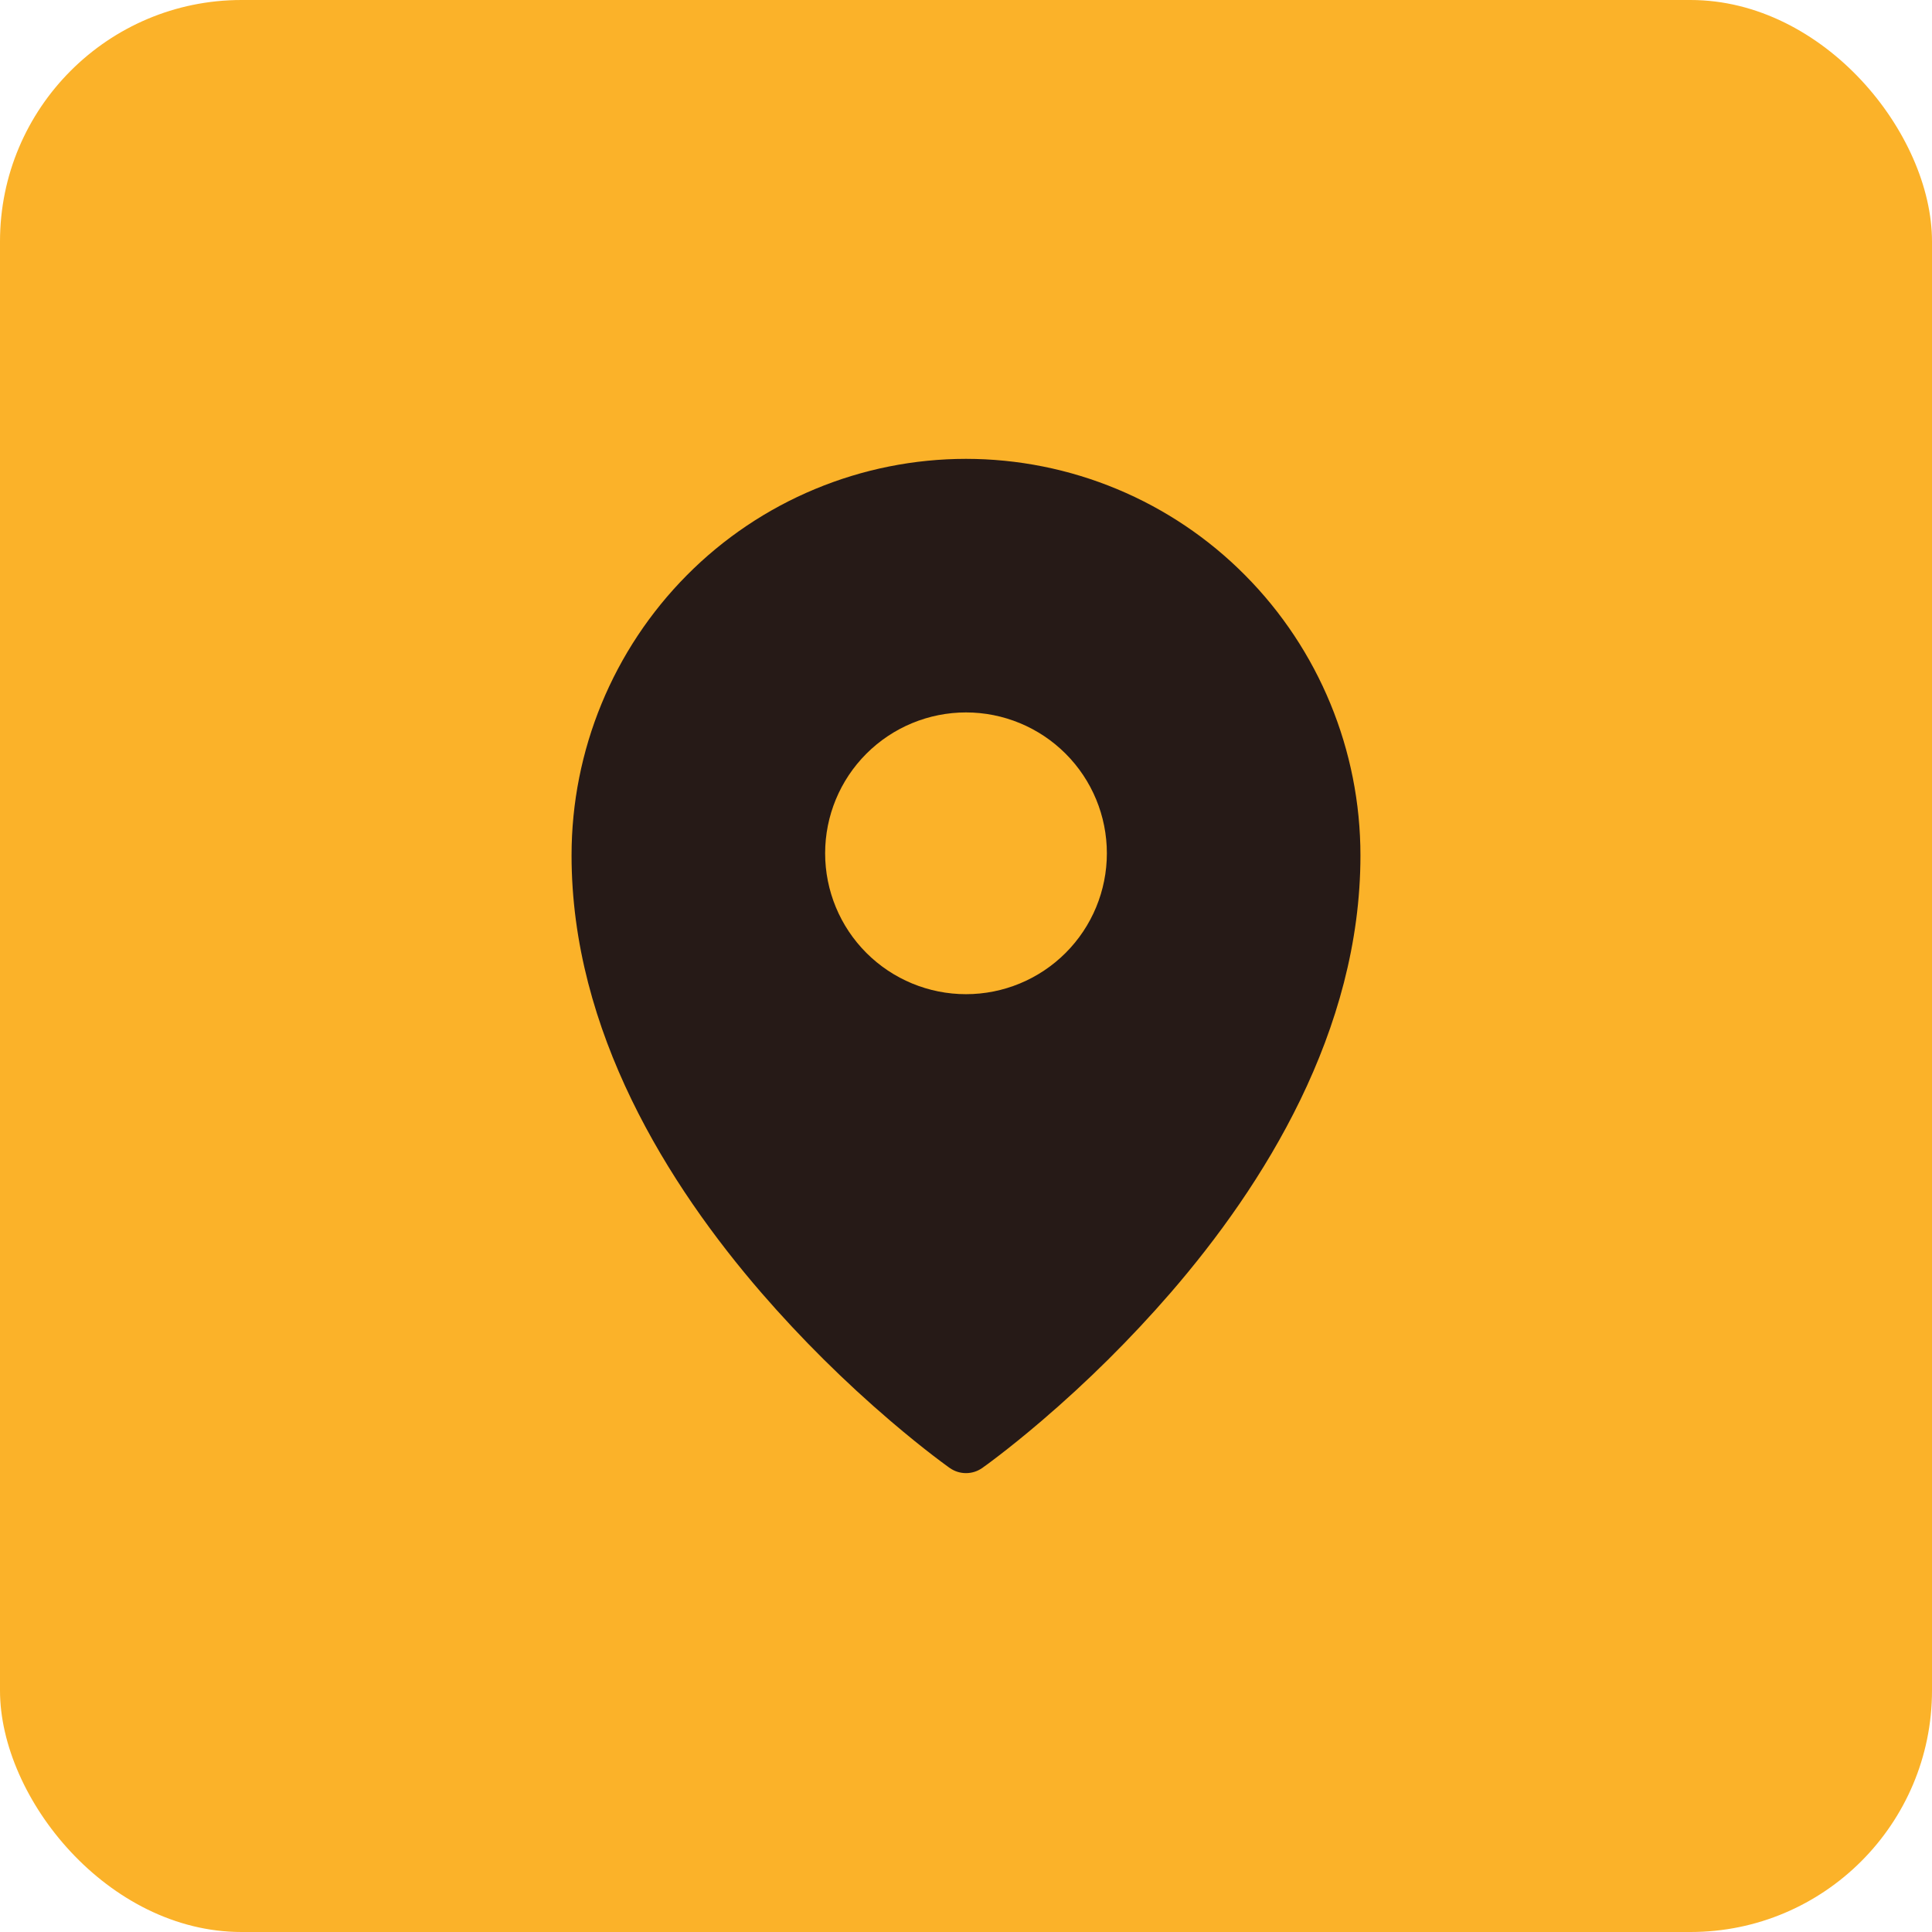
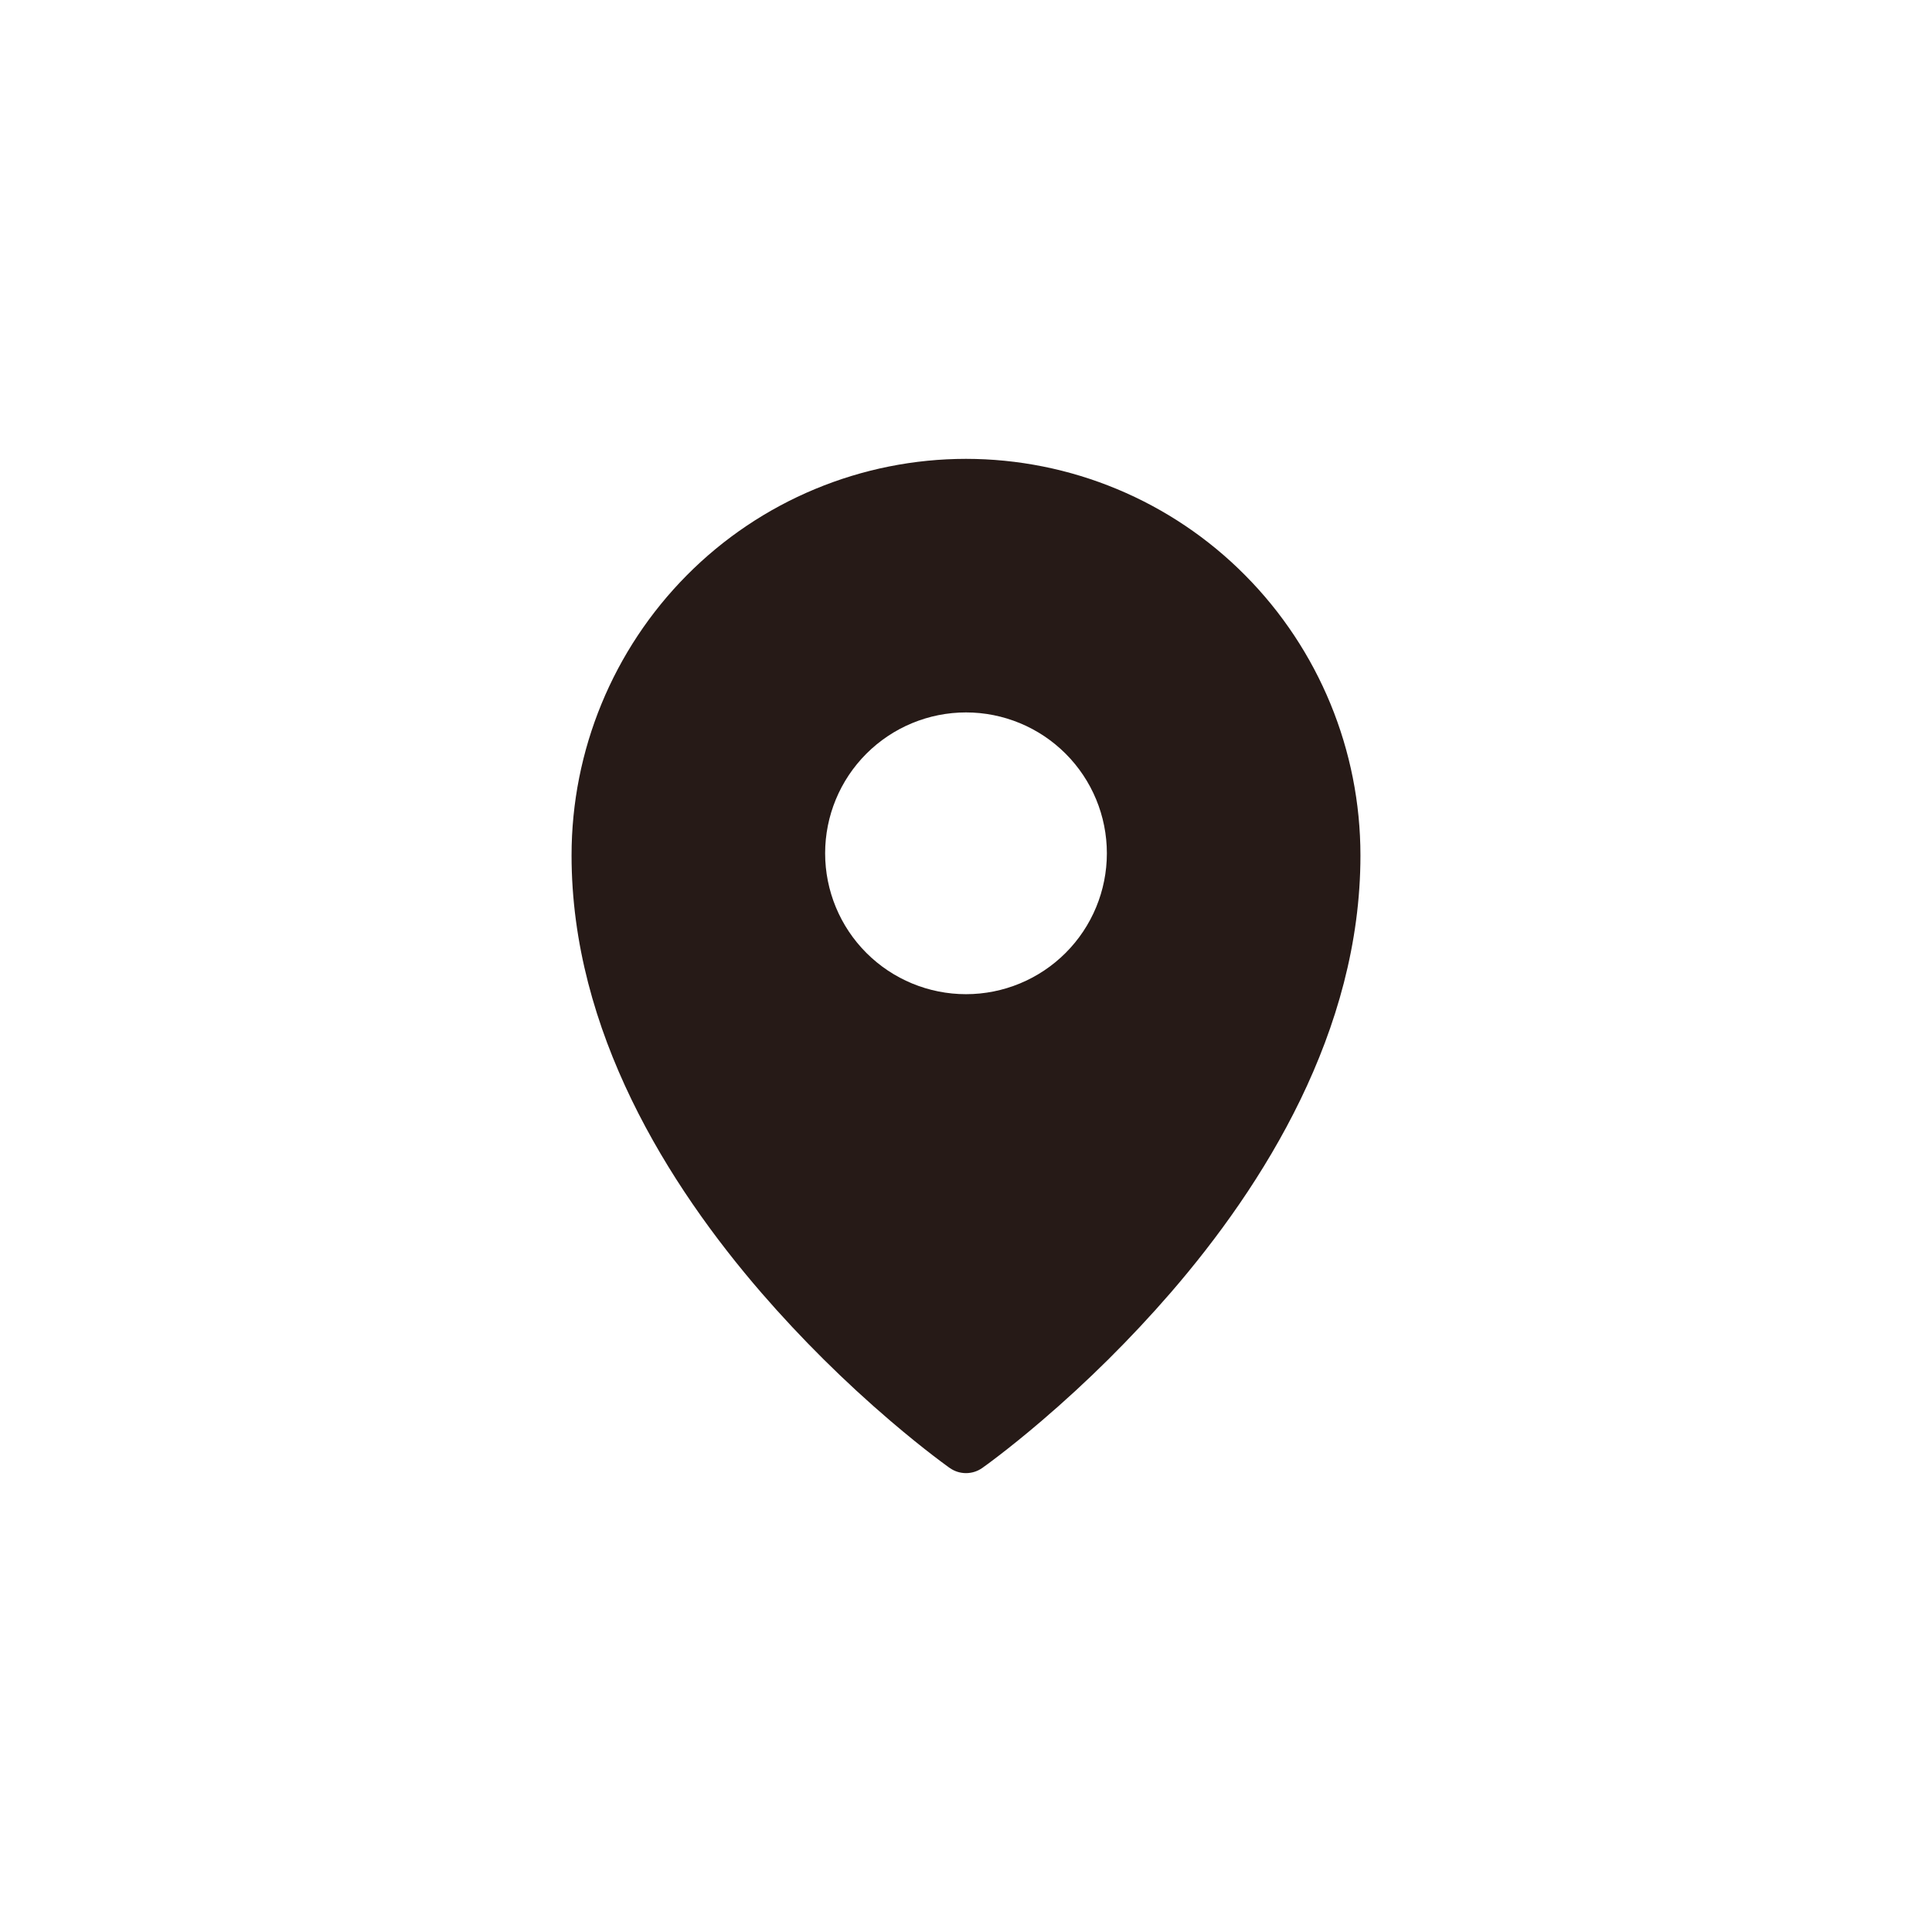
<svg xmlns="http://www.w3.org/2000/svg" width="80" height="80" viewBox="0 0 80 80" fill="none">
-   <rect width="80" height="80" rx="10" fill="#FBB229" />
  <path fill-rule="evenodd" clip-rule="evenodd" d="M39.328 60.786L40 59.833L39.328 60.786ZM40.672 60.786L40.677 60.784L40.688 60.776L40.723 60.749L40.861 60.65C40.978 60.564 41.148 60.438 41.363 60.272C41.792 59.943 42.401 59.459 43.128 58.837C45.036 57.206 46.82 55.436 48.465 53.54C52.325 49.077 56.333 42.706 56.333 35.422C56.333 31.07 54.614 26.894 51.552 23.814C50.039 22.289 48.239 21.079 46.257 20.253C44.274 19.427 42.148 19.001 40 19C37.852 19.001 35.726 19.427 33.743 20.253C31.761 21.078 29.961 22.288 28.448 23.812C25.383 26.899 23.665 31.073 23.667 35.423C23.667 42.706 27.675 49.077 31.535 53.54C33.18 55.436 34.964 57.206 36.872 58.837C37.6 59.459 38.208 59.943 38.637 60.272C38.848 60.434 39.061 60.594 39.276 60.75L39.313 60.776L39.323 60.784L39.328 60.786C39.73 61.07 40.27 61.07 40.672 60.786ZM40 59.833L40.672 60.786L40 59.833ZM45.833 35.333C45.833 36.88 45.219 38.364 44.125 39.458C43.031 40.552 41.547 41.167 40 41.167C38.453 41.167 36.969 40.552 35.875 39.458C34.781 38.364 34.167 36.88 34.167 35.333C34.167 33.786 34.781 32.303 35.875 31.209C36.969 30.115 38.453 29.5 40 29.5C41.547 29.5 43.031 30.115 44.125 31.209C45.219 32.303 45.833 33.786 45.833 35.333Z" fill="#261A17" />
</svg>